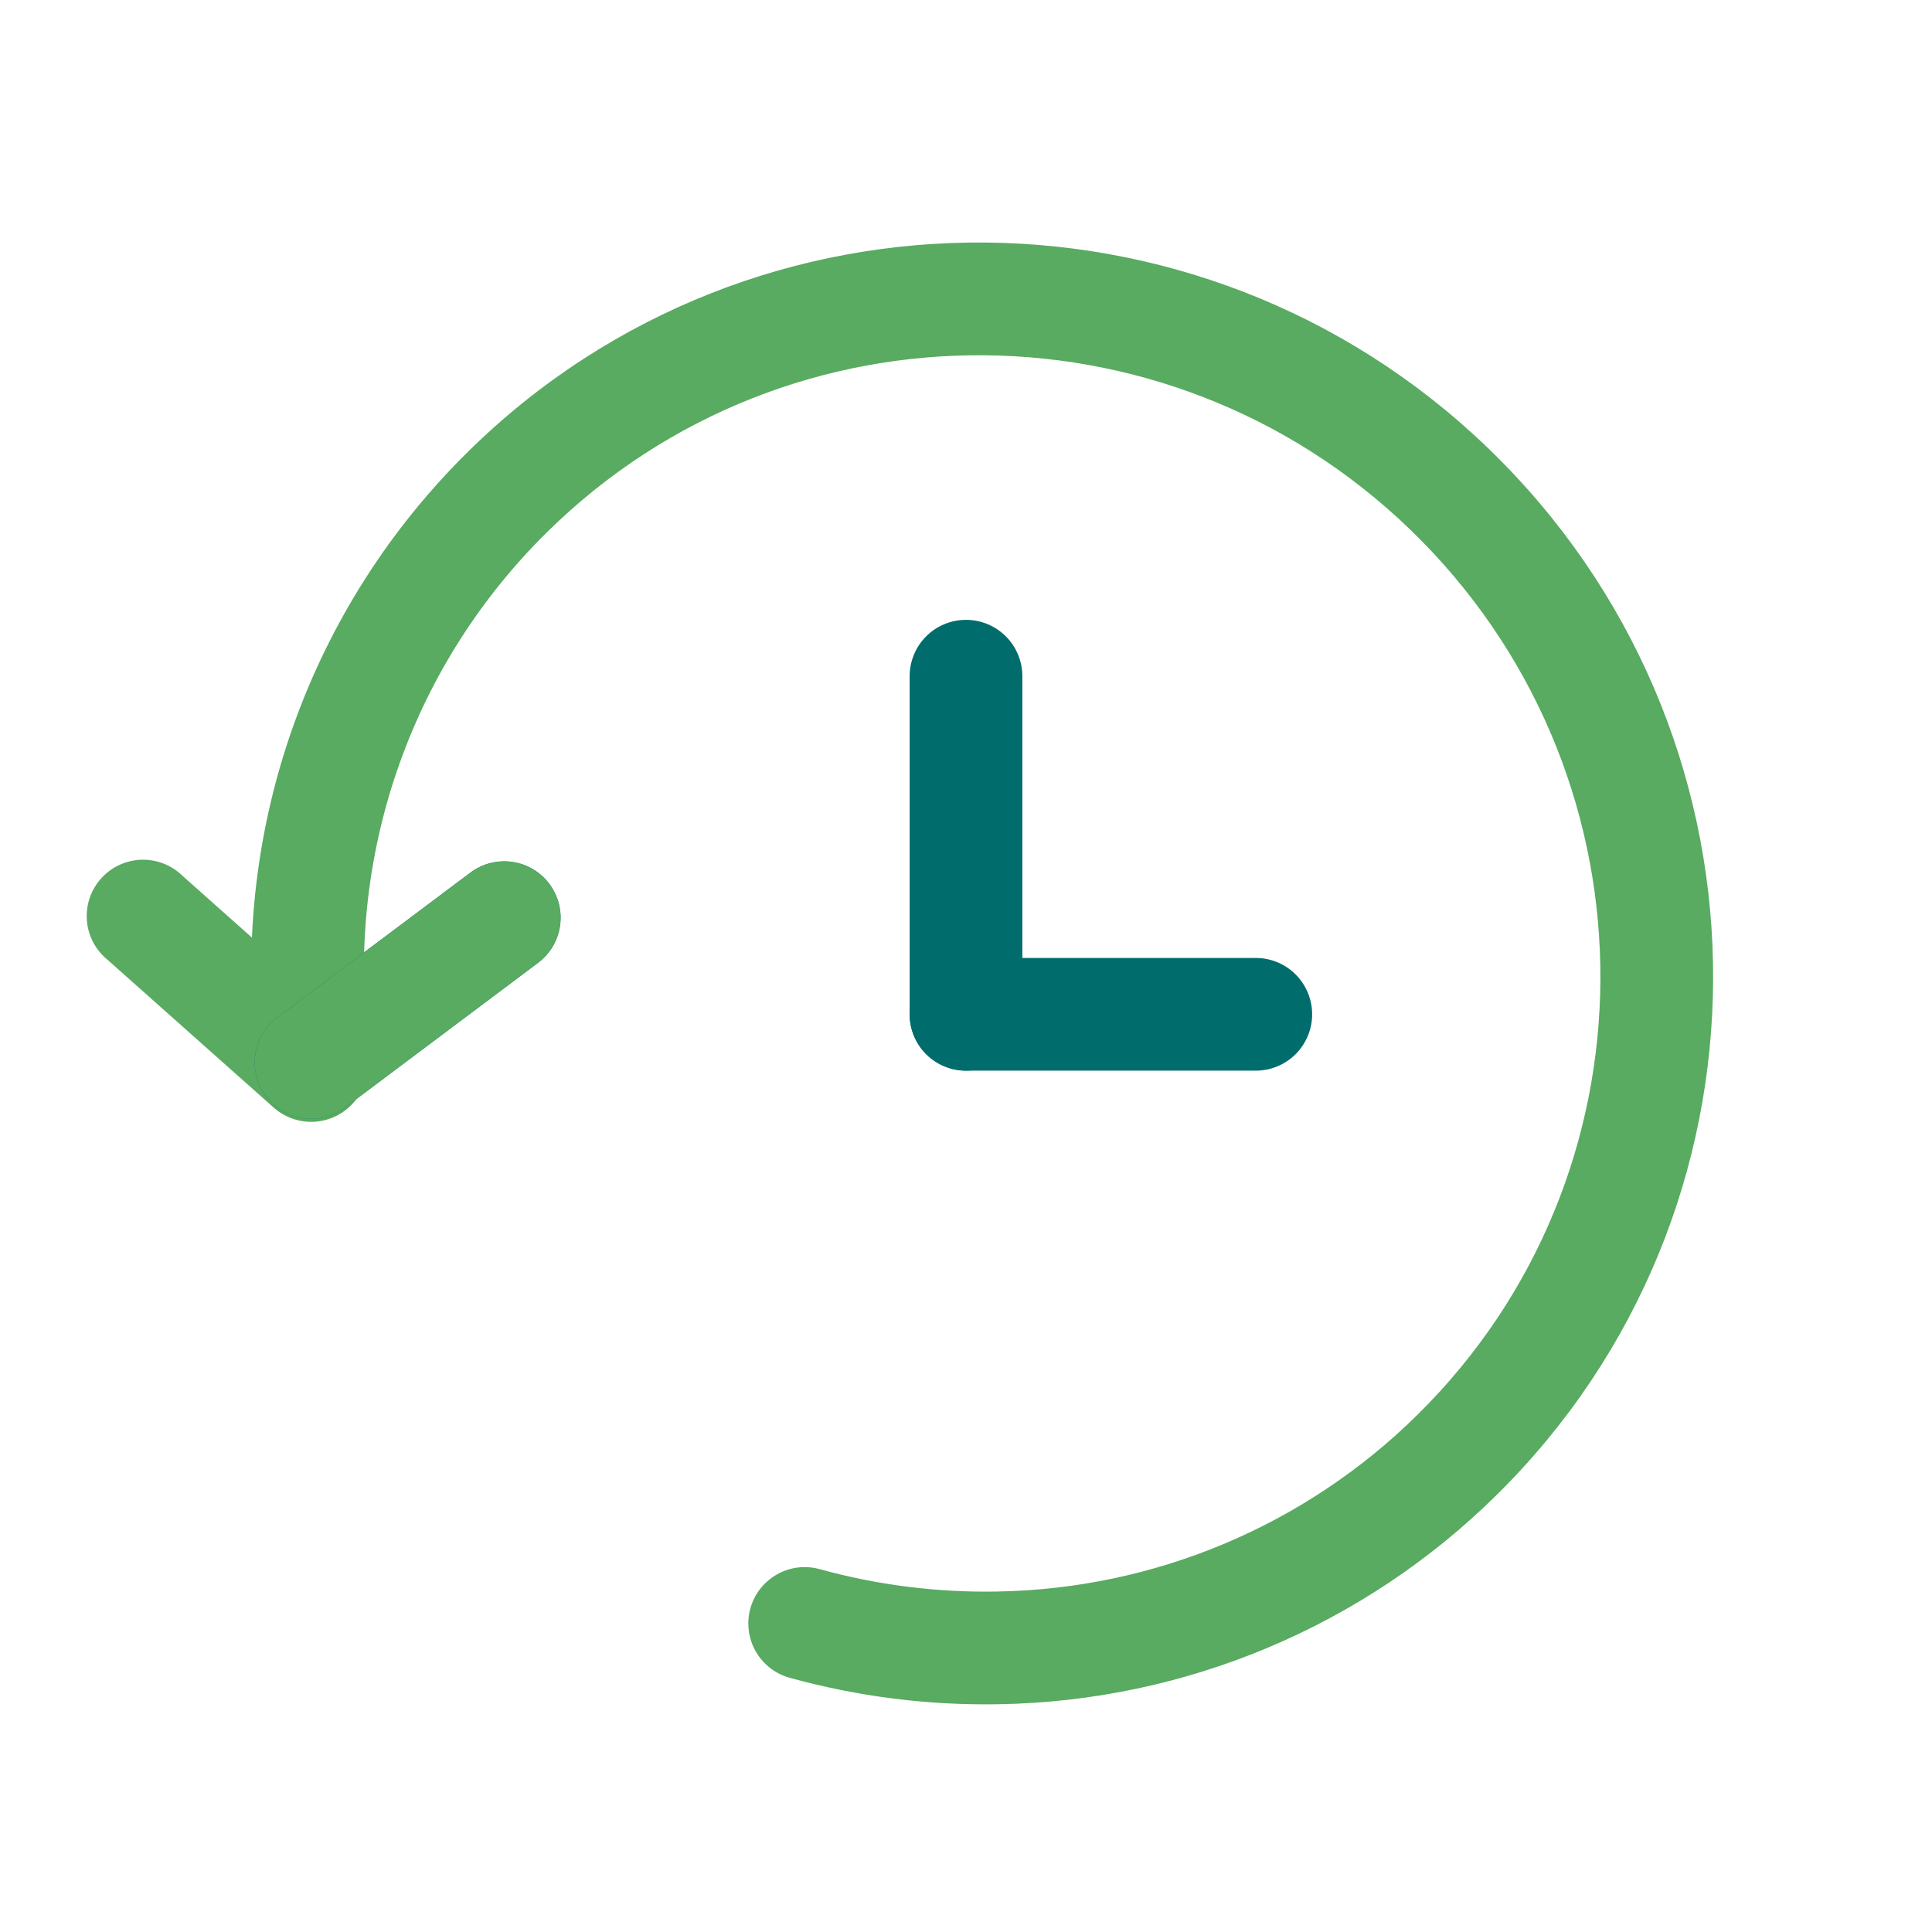
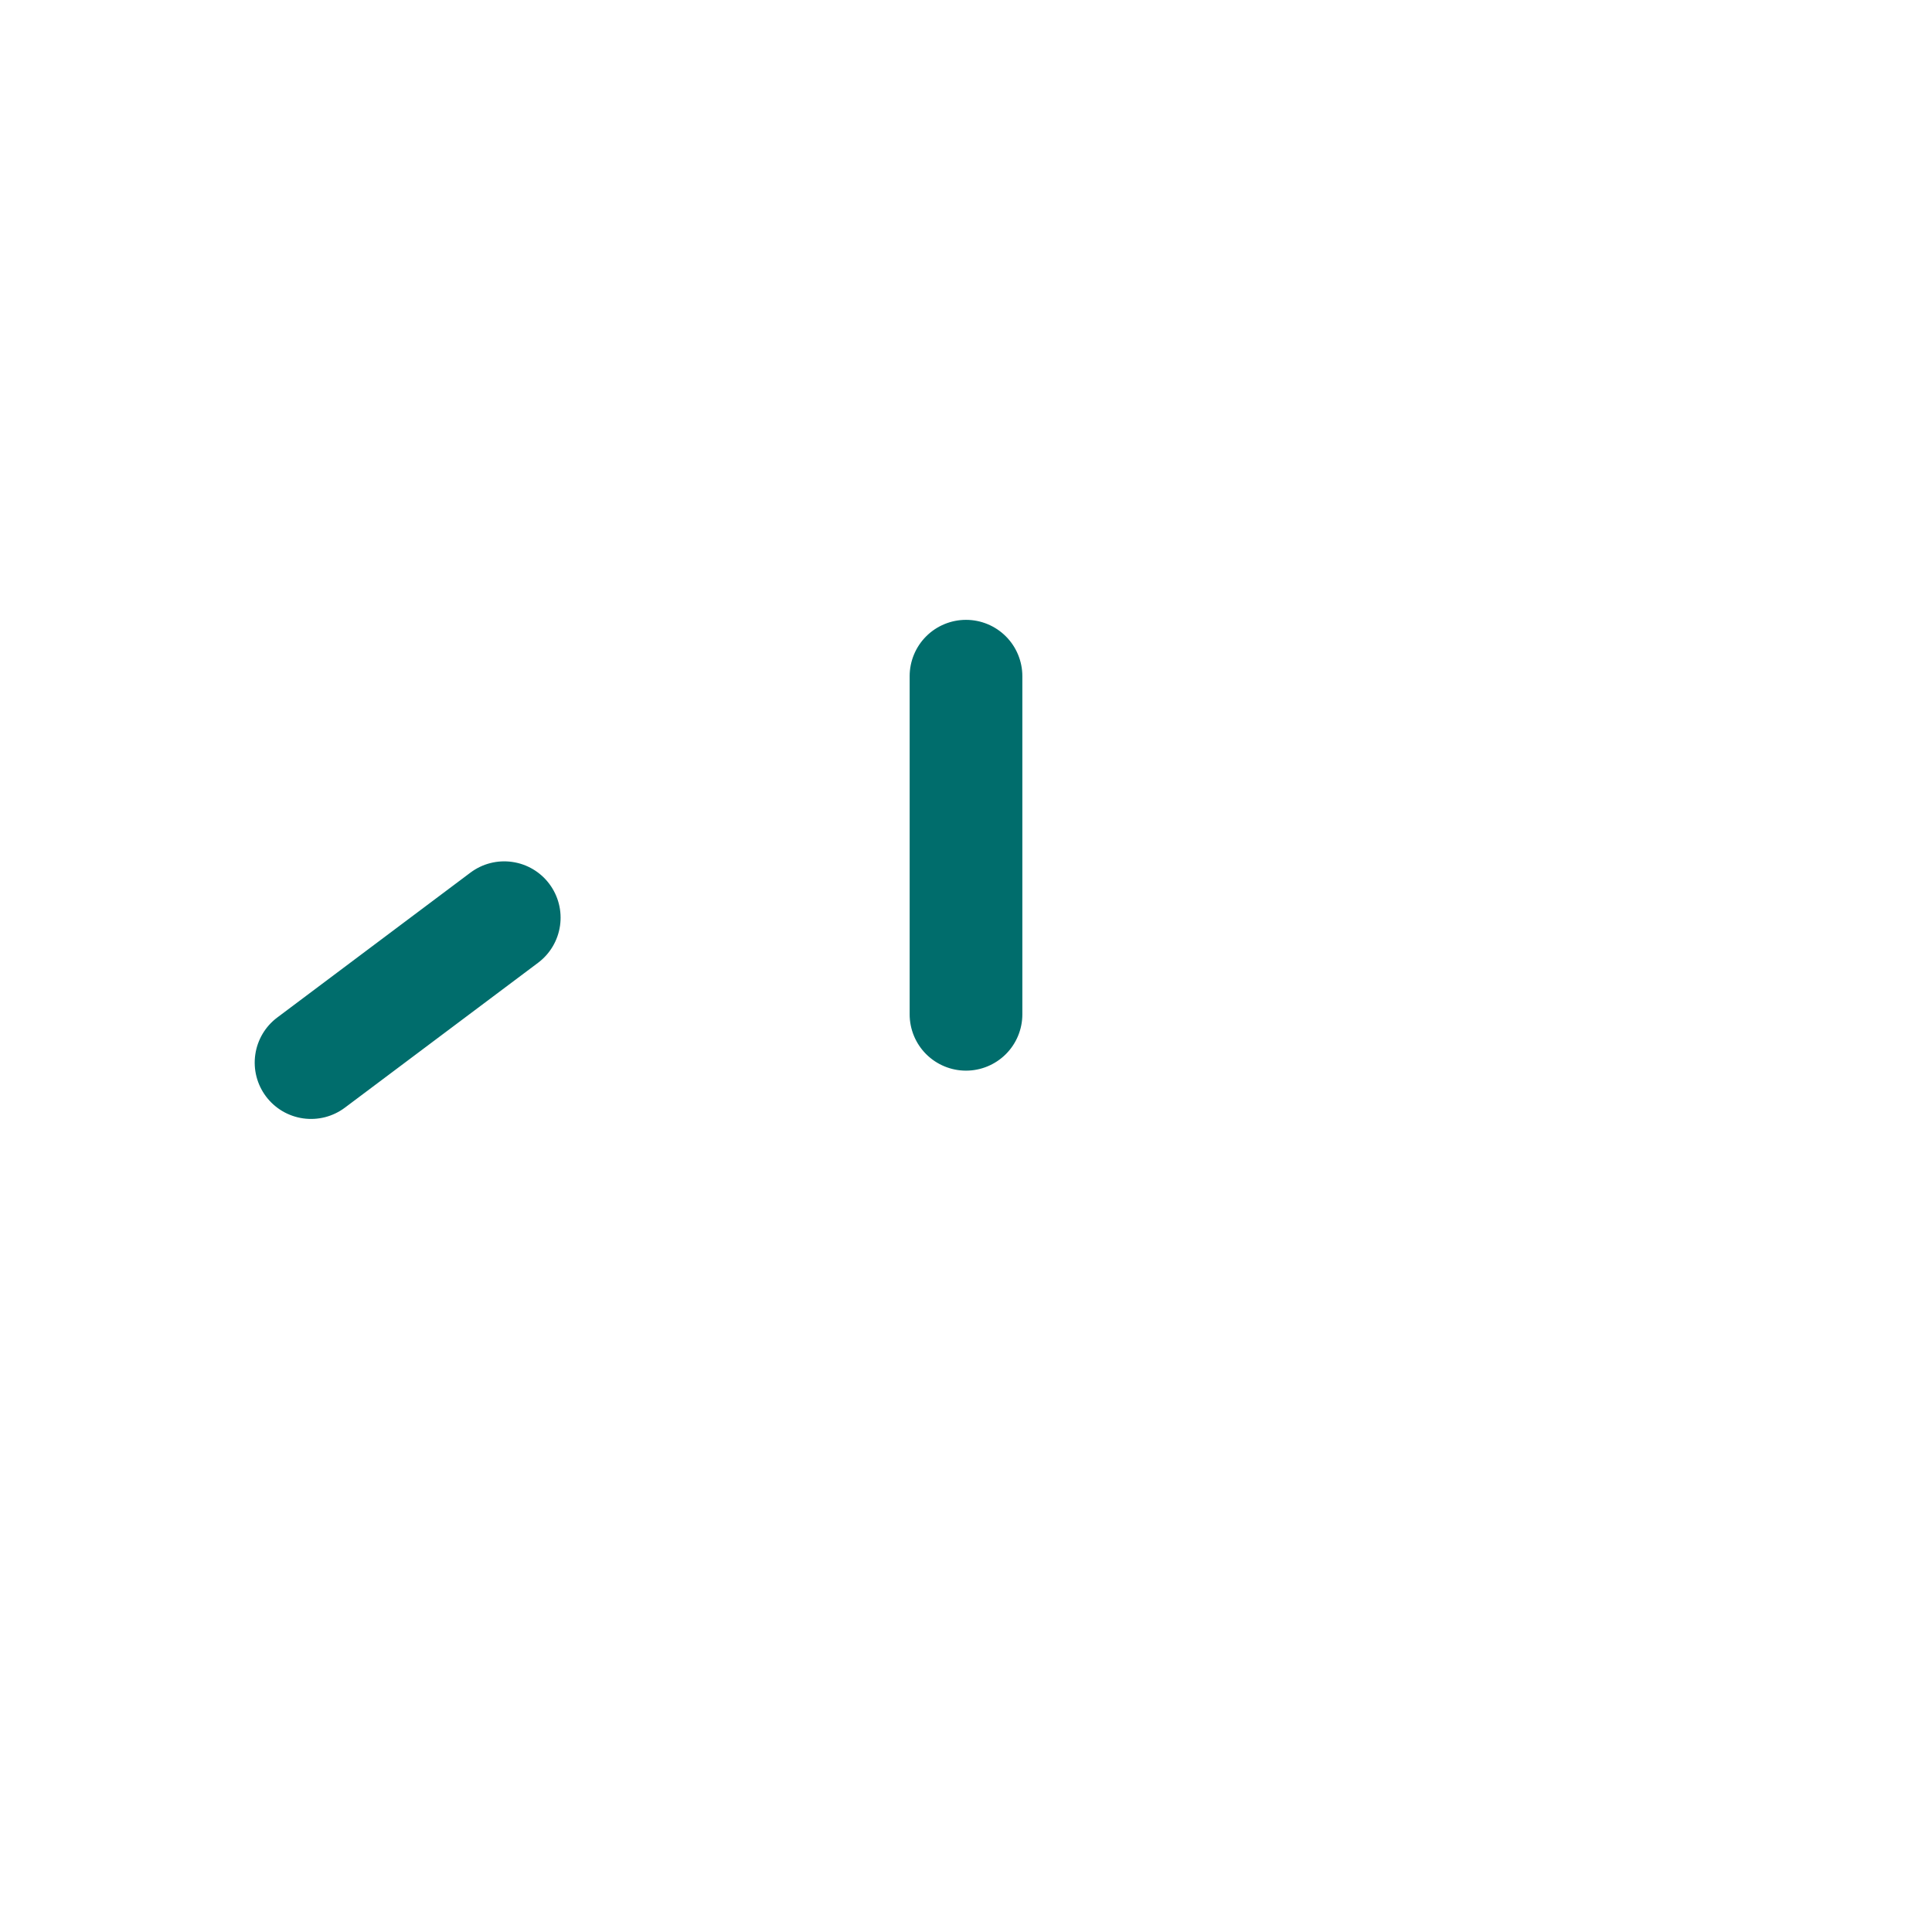
<svg xmlns="http://www.w3.org/2000/svg" width="72" height="72" viewBox="0 0 72 72" fill="none">
-   <path d="M37.216 63.362C44.135 63.249 50.745 60.472 55.668 55.608C66.304 45.12 66.372 27.968 55.849 17.301C45.326 6.629 28.174 6.459 17.542 16.946C14.652 19.794 12.443 23.258 11.079 27.079C9.716 30.901 9.233 34.981 9.668 39.015L9.668 39.015L9.668 39.019C9.737 39.521 9.999 39.977 10.398 40.29C10.796 40.602 11.301 40.747 11.805 40.694C12.309 40.641 12.773 40.394 13.098 40.004C13.422 39.615 13.583 39.115 13.545 38.61L13.545 38.61L13.545 38.605C13.172 35.154 13.585 31.664 14.751 28.395C15.917 25.126 17.807 22.163 20.28 19.727L20.28 19.727C29.368 10.764 44.051 10.888 53.072 20.038C62.094 29.189 62.018 43.868 52.93 52.831L52.93 52.831C48.719 56.992 43.065 59.368 37.146 59.462L37.146 59.462C34.904 59.503 32.668 59.219 30.507 58.622L30.507 58.622C30.008 58.484 29.475 58.55 29.026 58.806C28.576 59.061 28.246 59.484 28.108 59.983C27.971 60.481 28.037 61.014 28.292 61.464C28.547 61.914 28.971 62.244 29.469 62.381M37.216 63.362C37.216 63.362 37.216 63.362 37.216 63.362L37.213 63.212L37.216 63.362C37.216 63.362 37.216 63.362 37.216 63.362ZM37.216 63.362C34.6 63.409 31.991 63.079 29.469 62.381M29.469 62.381L29.509 62.238L29.469 62.381C29.469 62.381 29.469 62.381 29.469 62.381Z" fill="#58AB60" stroke="#58AB60" stroke-width="0.3" />
-   <path d="M13.05 41.006L13.05 41.007C12.88 41.198 12.673 41.353 12.443 41.465C12.212 41.576 11.961 41.641 11.706 41.655C11.45 41.669 11.194 41.633 10.952 41.549C10.711 41.465 10.488 41.333 10.297 41.163L13.05 41.006ZM13.05 41.006C13.22 40.815 13.351 40.592 13.435 40.35C13.519 40.108 13.554 39.852 13.539 39.596C13.524 39.34 13.458 39.09 13.346 38.859C13.235 38.629 13.078 38.423 12.887 38.253C12.887 38.253 12.887 38.253 12.887 38.253L6.698 32.748C6.51 32.563 6.287 32.419 6.042 32.323C5.795 32.227 5.532 32.181 5.268 32.19C5.004 32.199 4.744 32.261 4.504 32.373C4.265 32.485 4.051 32.645 3.875 32.843C3.699 33.04 3.565 33.271 3.482 33.522C3.398 33.773 3.366 34.038 3.388 34.302C3.41 34.565 3.486 34.822 3.61 35.055C3.734 35.287 3.903 35.492 4.108 35.657L10.297 41.163L13.05 41.006Z" fill="#58AB60" stroke="#58AB60" stroke-width="0.3" />
  <path d="M10.032 40.77C10.186 40.975 10.378 41.147 10.598 41.278C10.819 41.408 11.063 41.494 11.316 41.53C11.57 41.566 11.828 41.552 12.076 41.489C12.324 41.425 12.557 41.313 12.762 41.16L19.962 35.76C20.376 35.45 20.649 34.988 20.722 34.476C20.796 33.964 20.662 33.444 20.352 33.03C20.042 32.616 19.58 32.343 19.068 32.27C18.556 32.196 18.036 32.33 17.622 32.64L10.422 38.04C10.008 38.35 9.735 38.812 9.662 39.324C9.588 39.836 9.722 40.356 10.032 40.77ZM37.379 23.821C37.013 23.455 36.517 23.25 36 23.25C35.483 23.25 34.987 23.455 34.621 23.821C34.255 24.187 34.05 24.683 34.05 25.2V37.8C34.05 38.317 34.255 38.813 34.621 39.179C34.987 39.544 35.483 39.75 36 39.75C36.517 39.75 37.013 39.544 37.379 39.179C37.745 38.813 37.95 38.317 37.95 37.8V25.2C37.95 24.683 37.745 24.187 37.379 23.821Z" fill="#006D6C" stroke="#006D6C" stroke-width="0.3" />
-   <path d="M10.032 40.77C10.185 40.975 10.378 41.147 10.598 41.278C10.819 41.408 11.062 41.494 11.316 41.53C11.569 41.566 11.828 41.553 12.076 41.489C12.324 41.425 12.557 41.314 12.762 41.16L19.962 35.76C20.375 35.45 20.649 34.988 20.722 34.476C20.795 33.964 20.662 33.444 20.352 33.03C20.041 32.616 19.579 32.343 19.067 32.27C18.556 32.196 18.035 32.33 17.622 32.64L10.422 38.04C10.008 38.35 9.734 38.812 9.661 39.324C9.588 39.836 9.721 40.356 10.032 40.77Z" fill="#58AB60" stroke="#58AB60" stroke-width="0.3" />
-   <path d="M48.179 39.179C48.544 38.813 48.75 38.317 48.75 37.8C48.75 37.283 48.544 36.787 48.179 36.421C47.813 36.055 47.317 35.85 46.8 35.85H36C35.483 35.85 34.987 36.055 34.621 36.421C34.255 36.787 34.05 37.283 34.05 37.8C34.05 38.317 34.255 38.813 34.621 39.179C34.987 39.545 35.483 39.75 36 39.75H46.8C47.317 39.75 47.813 39.545 48.179 39.179Z" fill="#006D6C" stroke="#006D6C" stroke-width="0.3" />
</svg>